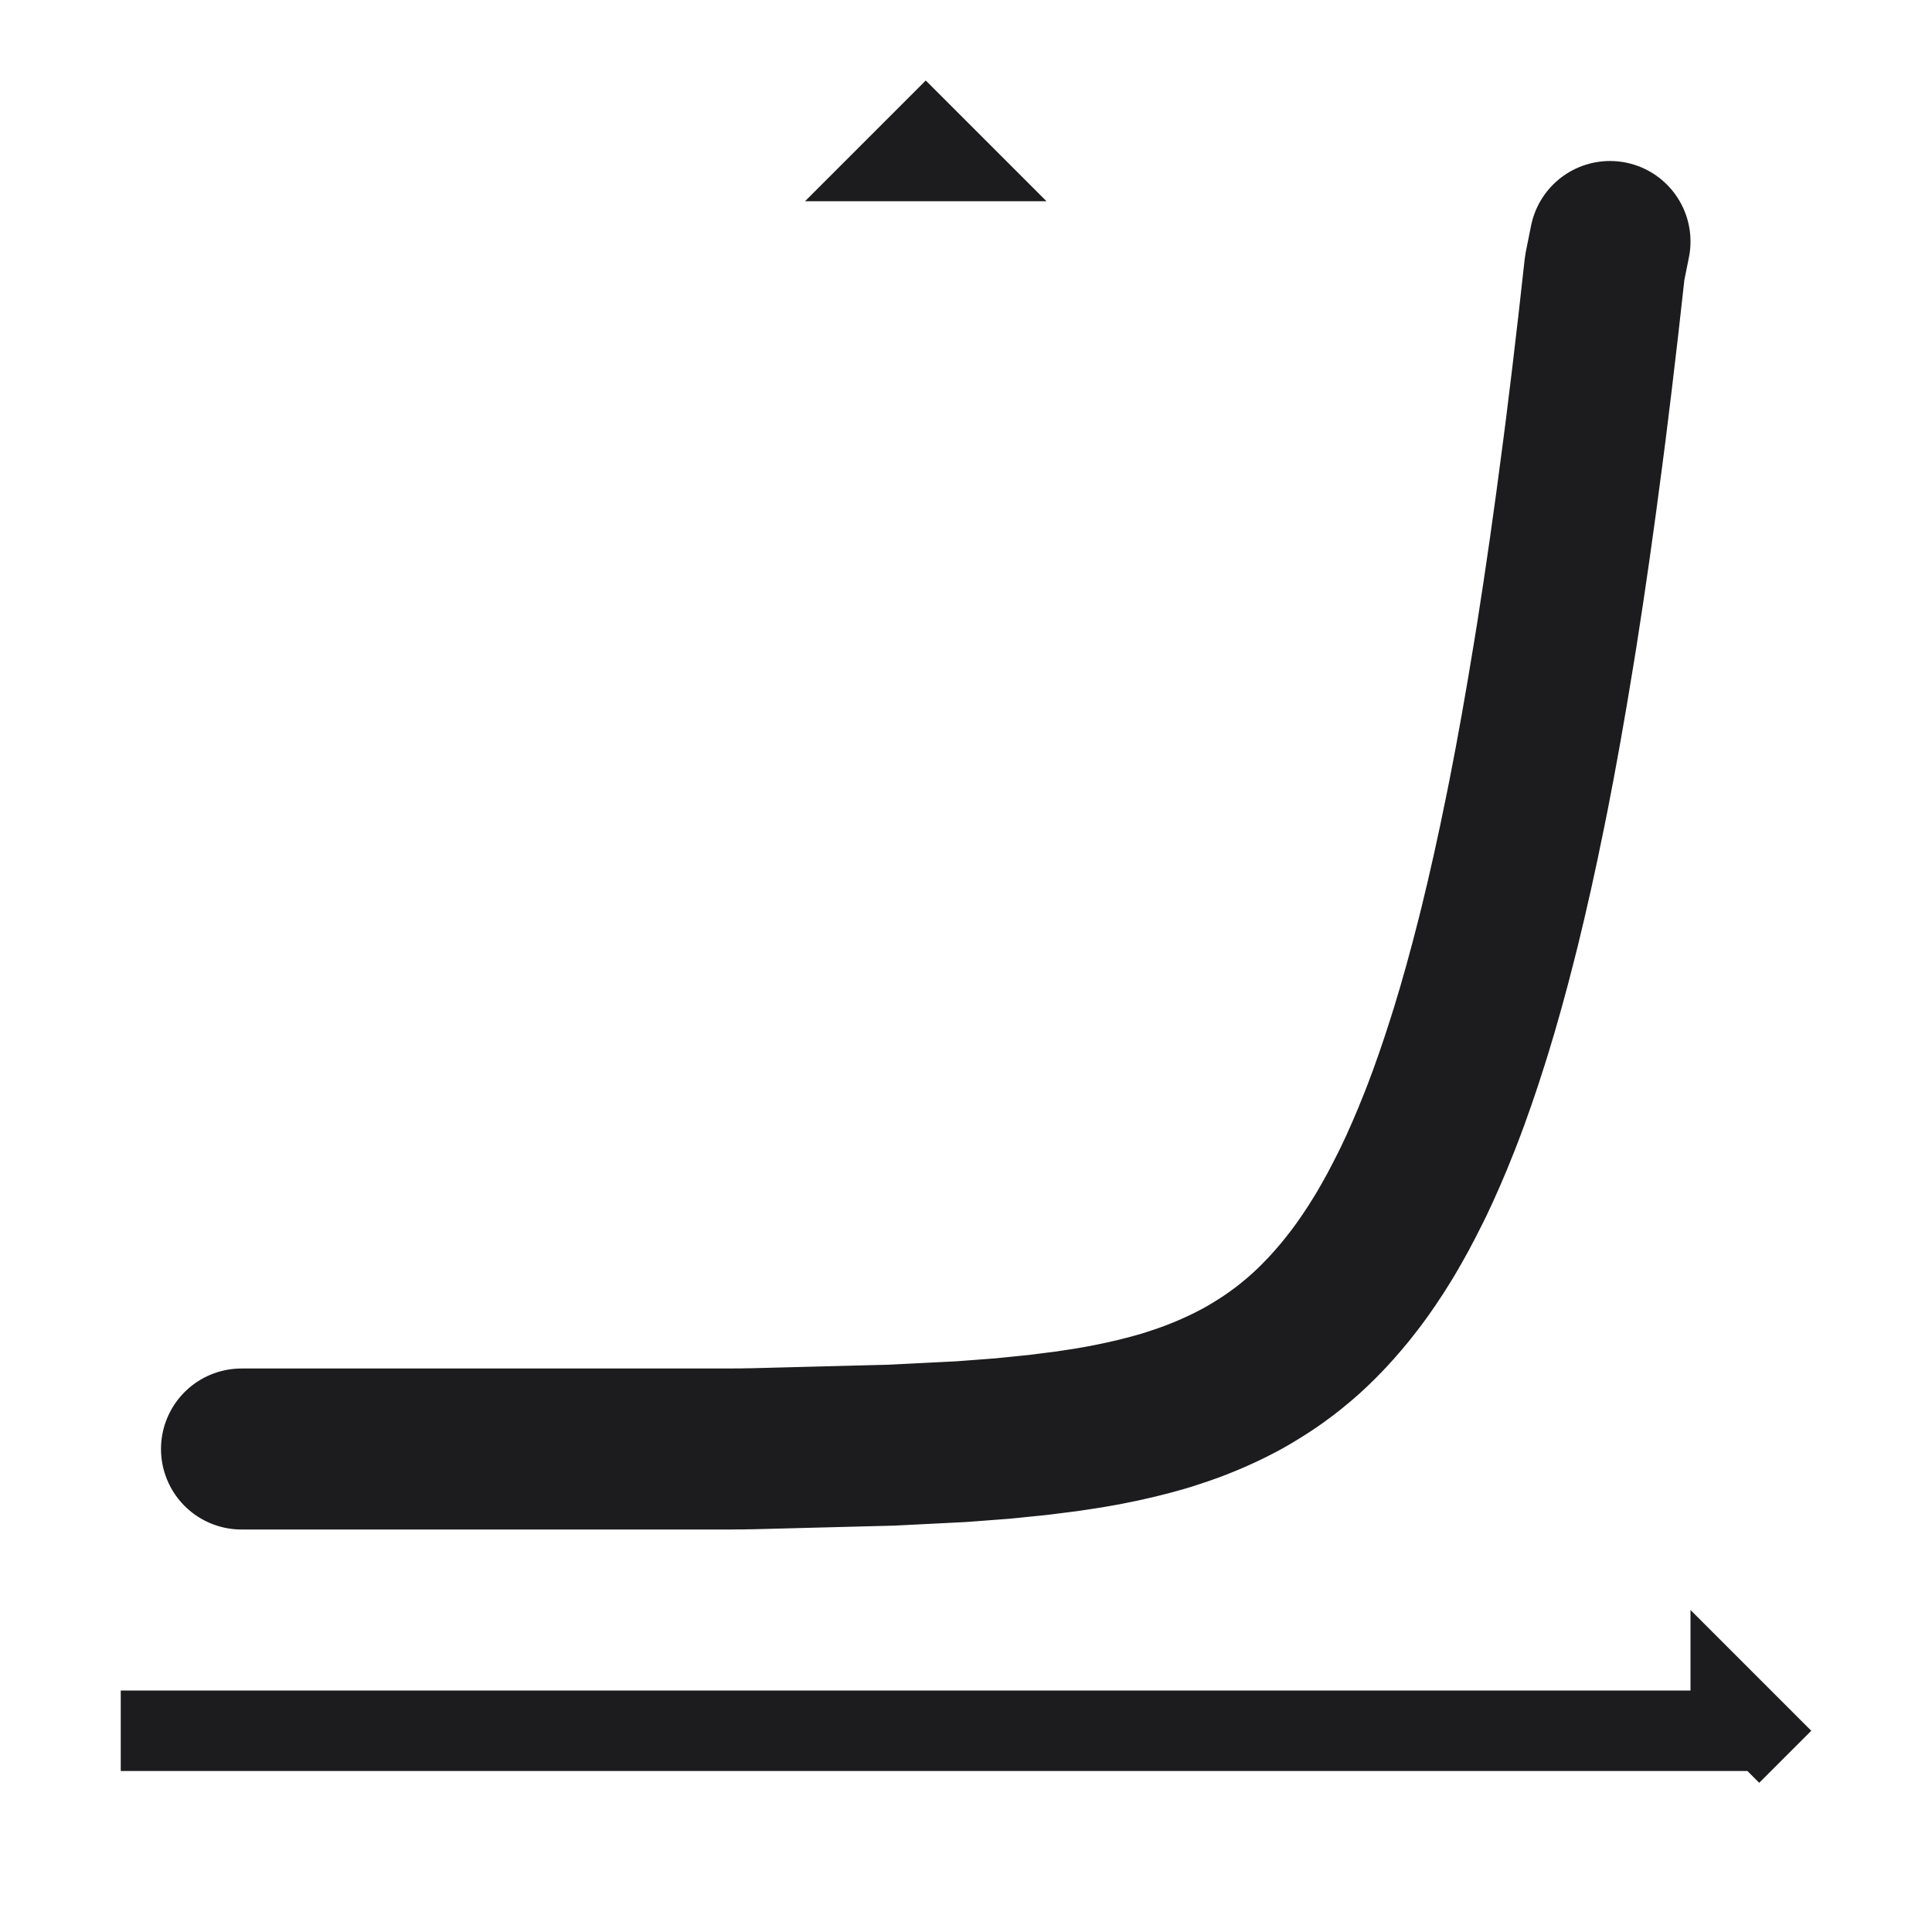
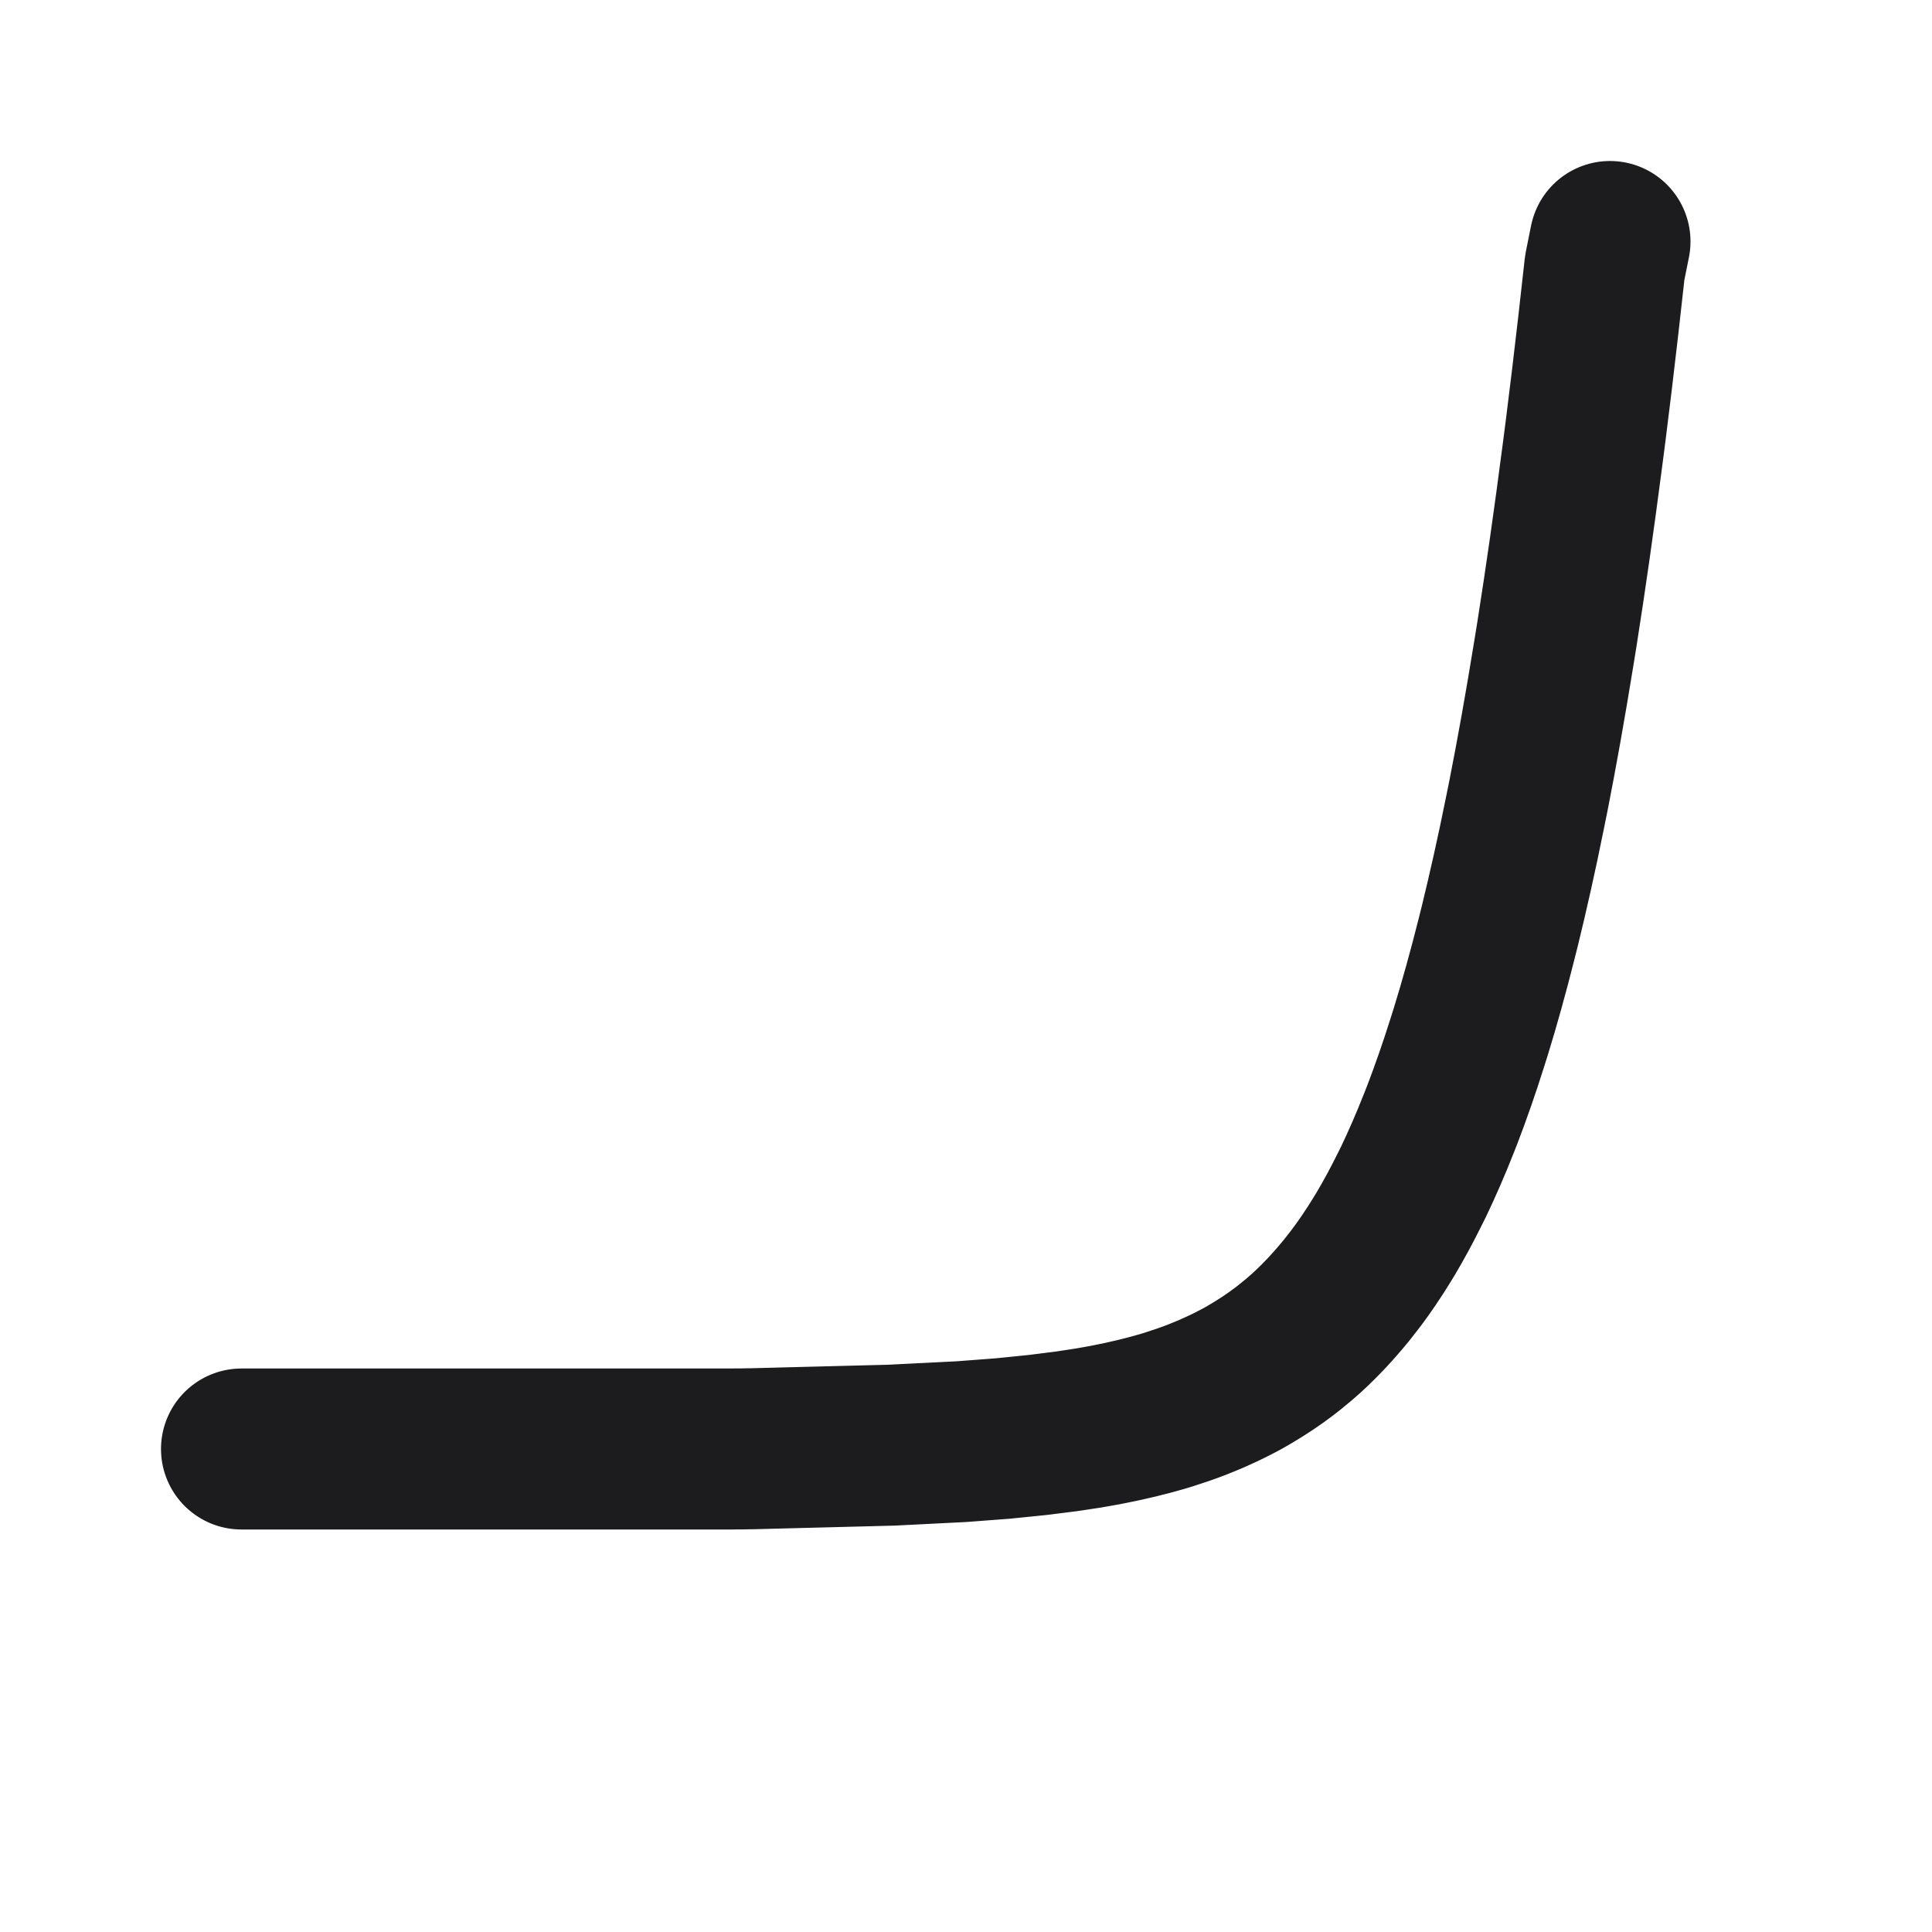
<svg xmlns="http://www.w3.org/2000/svg" width="24" height="24" fill="none">
-   <path stroke="#1C1C1F" d="M21.5 21.793V21.5h-20 20v-.293l.293.293-.293.293ZM11.793 2h-.586l.293-.293L11.793 2Z" />
  <path stroke="#1C1C1F" stroke-linecap="round" stroke-linejoin="round" stroke-miterlimit="10" stroke-width="2" d="M3 18h.158l.039-0h.316l.039-0h.237l.039-0h.237l.039-0h.158l.039-0h.158l.039-0h.118l.039-0h.118l.039-0h.079l.039-0h.118l.039-0h.079l.039-0h.039l.039-0h.079l.039-0h.079l.039-0h.039l.039-0h.039l.039-0h.039l.039-0h.039l.039-0h.039l.039-0h.039l.039-0.0.039-0h.039l.039-0h.039l.039-0.0.039-0h.039l.039-0.0.039-0h.039l.039-0.0.039-0.0.039-0.0.039-0h.039l.039-0.0.039-0.0.039-0.0.039-0.0.039-0.0.039-0.0.039-0.0.039-0.0.039-0.0.039-0.0.039-0.0.039-0.0.039-0.0.039-0.0.039-0.0.039-0.0.039-0.0.039-0.0.039-0.0.039-0.0.039-0.0.039-0.0.039-0.0.039-0.0.039-0.0.039-0.0.039-0.0.039-0.0.039-0.0.039-0.0.039-0.0.039-0.0.039-0.0.039-0.0.039-0.0.039-0.0.039-0.0.039-0.0.039-0.0.039-0.0.039-0.0.039-0.0.039-0.0.039-0.0.039-0.0.039-0.0.039-0.0.039-0.0.039-0.0.039-0.0.039-0.0.039-0.0.039-0.0.039-0.0.039-0.0.039-0.0.039-0.0.039-0.0.039-0.0.039-0.0.039-0.0.039-0.0.039-0.0.039-0.0.039-0.0.039-.001.039-0.0.039-0.0.039-.001.039-.001.039-0.0.039-.001.039-.001.039-.001.039-.001.039-.001.039-.001.039-.001.039-.001.039-.001.039-.001.039-.001.039-.001.039-.001.039-.001.039-.001.039-.001.039-.001.04-.001.04-.001.039-.001.04-.001.039-.001.04-.001.039-.001.04-.001.039-.001.04-.001.04-.001.039-.001.04-.001.039-.001.04-.001.039-.001.04-.001.039-.001.04-.001.04-.001.039-.001.04-.001.039-.001.04-.001.039-.001.04-.001.039-.001.04-.002.04-.002.039-.002.04-.002.039-.002.04-.002.039-.002.04-.002.039-.002.04-.002.04-.002.039-.002.04-.002.039-.002.04-.002.039-.002.04-.002.039-.002.04-.002.04-.002.039-.002.04-.002.039-.003.04-.003.039-.003.04-.003.039-.003.04-.003.04-.003.039-.003.04-.003.039-.003.04-.003.039-.003.04-.003.039-.004.04-.004.04-.004.039-.004.04-.004.039-.004.04-.004.039-.004.04-.004.039-.004.04-.004.04-.005.039-.005.04-.005.039-.005.04-.005.039-.005.04-.005.039-.005.04-.005.04-.006.039-.006.04-.006.039-.006.04-.006.039-.006.04-.006.039-.007.04-.007.04-.007.039-.007.04-.007.039-.008.04-.008.039-.008.04-.008.039-.008.04-.009.04-.009.039-.009.04-.009.039-.009.04-.01.039-.01.04-.01.039-.01.04-.011.04-.011.039-.011.04-.011.039-.012.04-.012.039-.013.04-.013.039-.013.04-.013.04-.014.039-.014.04-.014.039-.015.04-.015.039-.016.04-.016.039-.016.04-.017.04-.017.039-.018.04-.018.039-.018.04-.019.039-.019.04-.02.039-.02.04-.021.04-.021.039-.022.04-.023.039-.023.04-.024.039-.024.04-.025.039-.025.04-.026.04-.027.039-.027.04-.028.039-.029.04-.029.039-.03.04-.031.039-.032.04-.033.04-.033.039-.034.04-.035.039-.036.04-.037.039-.038.04-.039.039-.04.04-.041.04-.042.039-.043.04-.044.039-.045.04-.046.039-.047.04-.048.039-.05.04-.051.04-.052.039-.053.04-.055.039-.056.04-.058.039-.059.04-.06.039-.062.04-.064.04-.065.039-.067.04-.069.039-.07.04-.072.039-.074.04-.076.039-.077.04-.079.04-.081.039-.083.04-.086.039-.088.04-.09.039-.092.04-.094.039-.097.04-.099.04-.102.039-.104.04-.107.039-.11.04-.112.039-.115.04-.118.039-.121.04-.124.04-.127.039-.13.04-.133.039-.137.04-.14.039-.144.04-.147.039-.151.04-.155.04-.159.039-.163.04-.167.039-.171.04-.175.039-.179.04-.184.039-.189.04-.193.04-.198.039-.203.04-.208.039-.213.04-.219.039-.224.04-.23.039-.235.04-.241.04-.247.039-.254.04-.26.039-.266.04-.273.039-.28.04-.287.039-.294.04-.301.04-.309.039-.317.04-.325.039-.333.04-.341.039-.349.04-.358L20 3" />
</svg>